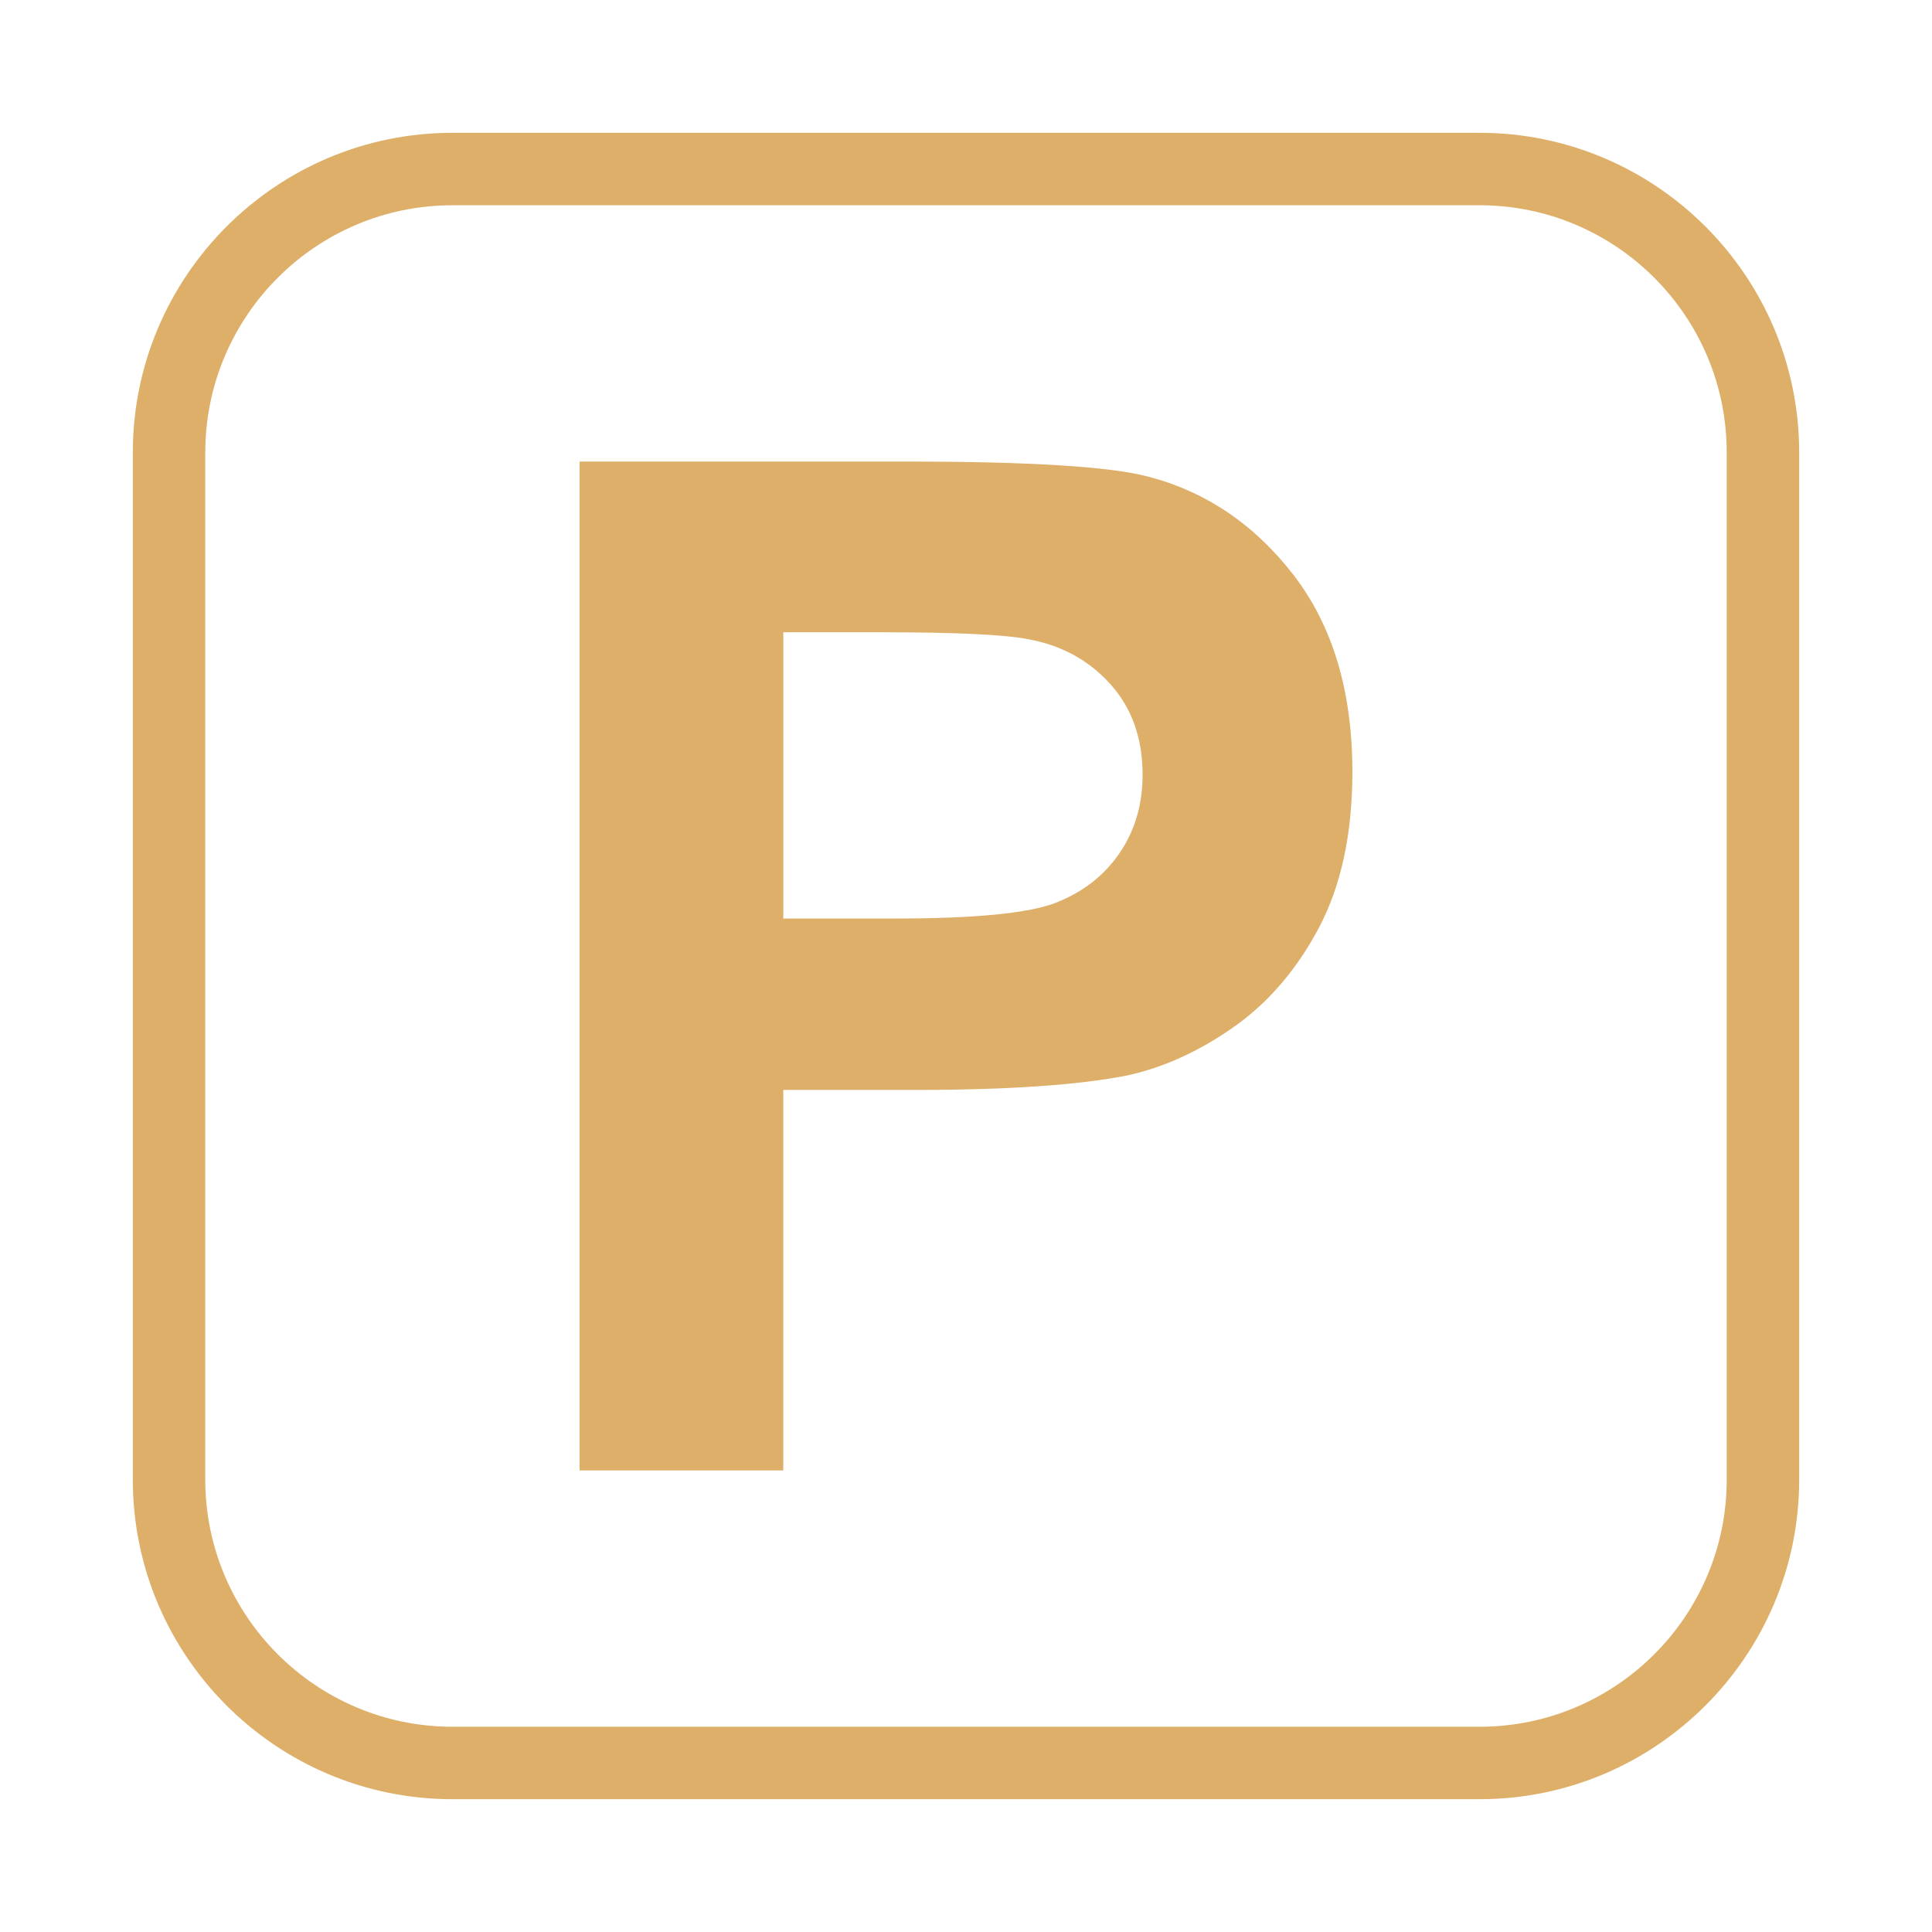
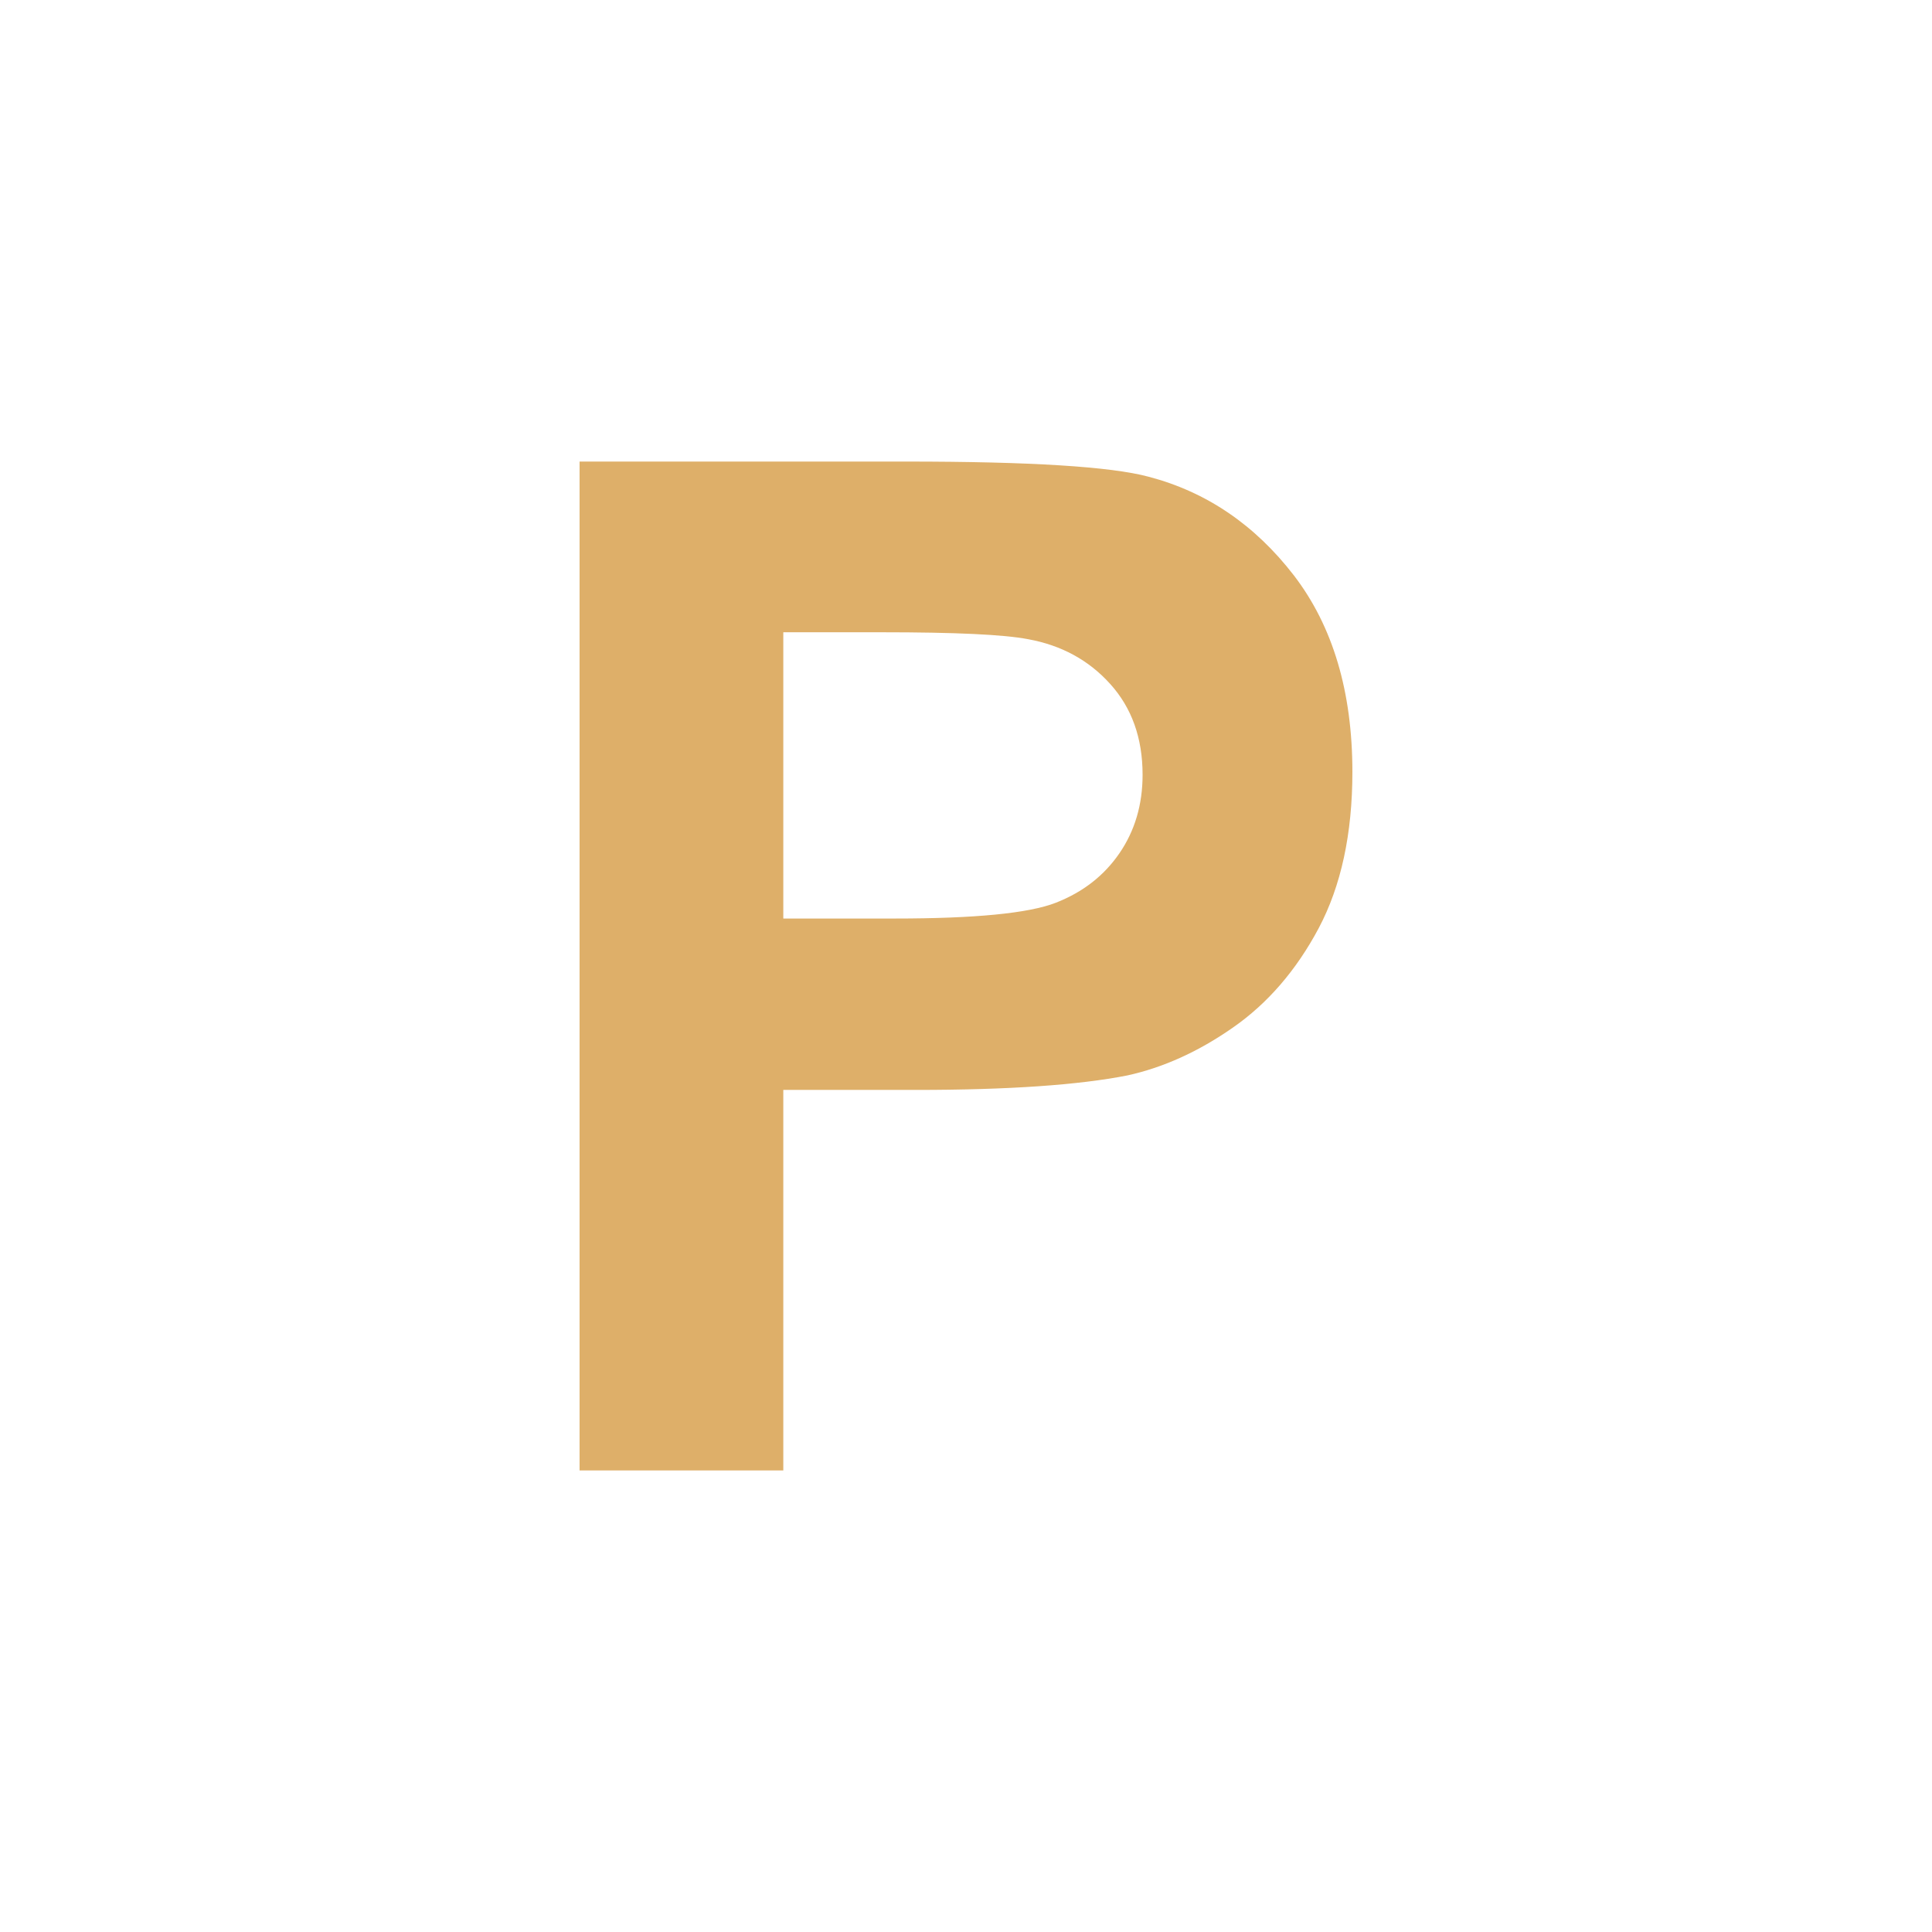
<svg xmlns="http://www.w3.org/2000/svg" version="1.1" id="Layer_1" x="0px" y="0px" width="400px" height="400px" viewBox="0 0 400 400" enable-background="new 0 0 400 400" xml:space="preserve">
  <g>
-     <path fill="#DEAF69" d="M306.343,372.504H93.674c-36.488,0-66.174-29.678-66.174-66.157V93.685   c0-36.497,29.686-66.189,66.174-66.189h212.669c36.479,0,66.157,29.692,66.157,66.189v212.662   C372.5,342.826,342.822,372.504,306.343,372.504z M93.674,42.496c-28.217,0-51.174,22.963-51.174,51.189v212.662   c0,28.208,22.957,51.157,51.174,51.157h212.669c28.208,0,51.157-22.949,51.157-51.157V93.685c0-28.226-22.949-51.189-51.157-51.189   H93.674z" />
    <path fill="#DEAF69" d="M119.994,304.409V95.561h67.682c25.648,0,42.353,1.047,50.134,3.141   c11.97,3.141,22.001,9.953,30.095,20.453c8.047,10.5,12.094,24.048,12.094,40.673c0,12.813-2.344,23.595-6.969,32.329   c-4.656,8.75-10.594,15.594-17.75,20.579c-7.172,5.016-14.47,8.297-21.876,9.922c-10.063,1.984-24.642,3-43.728,3h-27.501v78.783   h-42.181V304.409z M162.175,130.905v59.267h23.087c16.609,0,27.703-1.078,33.329-3.266c5.625-2.203,10-5.609,13.188-10.266   s4.781-10.063,4.781-16.235c0-7.609-2.25-13.875-6.719-18.813c-4.453-4.938-10.125-8-16.97-9.25   c-5.016-0.969-15.117-1.438-30.313-1.438H162.175z" />
  </g>
</svg>